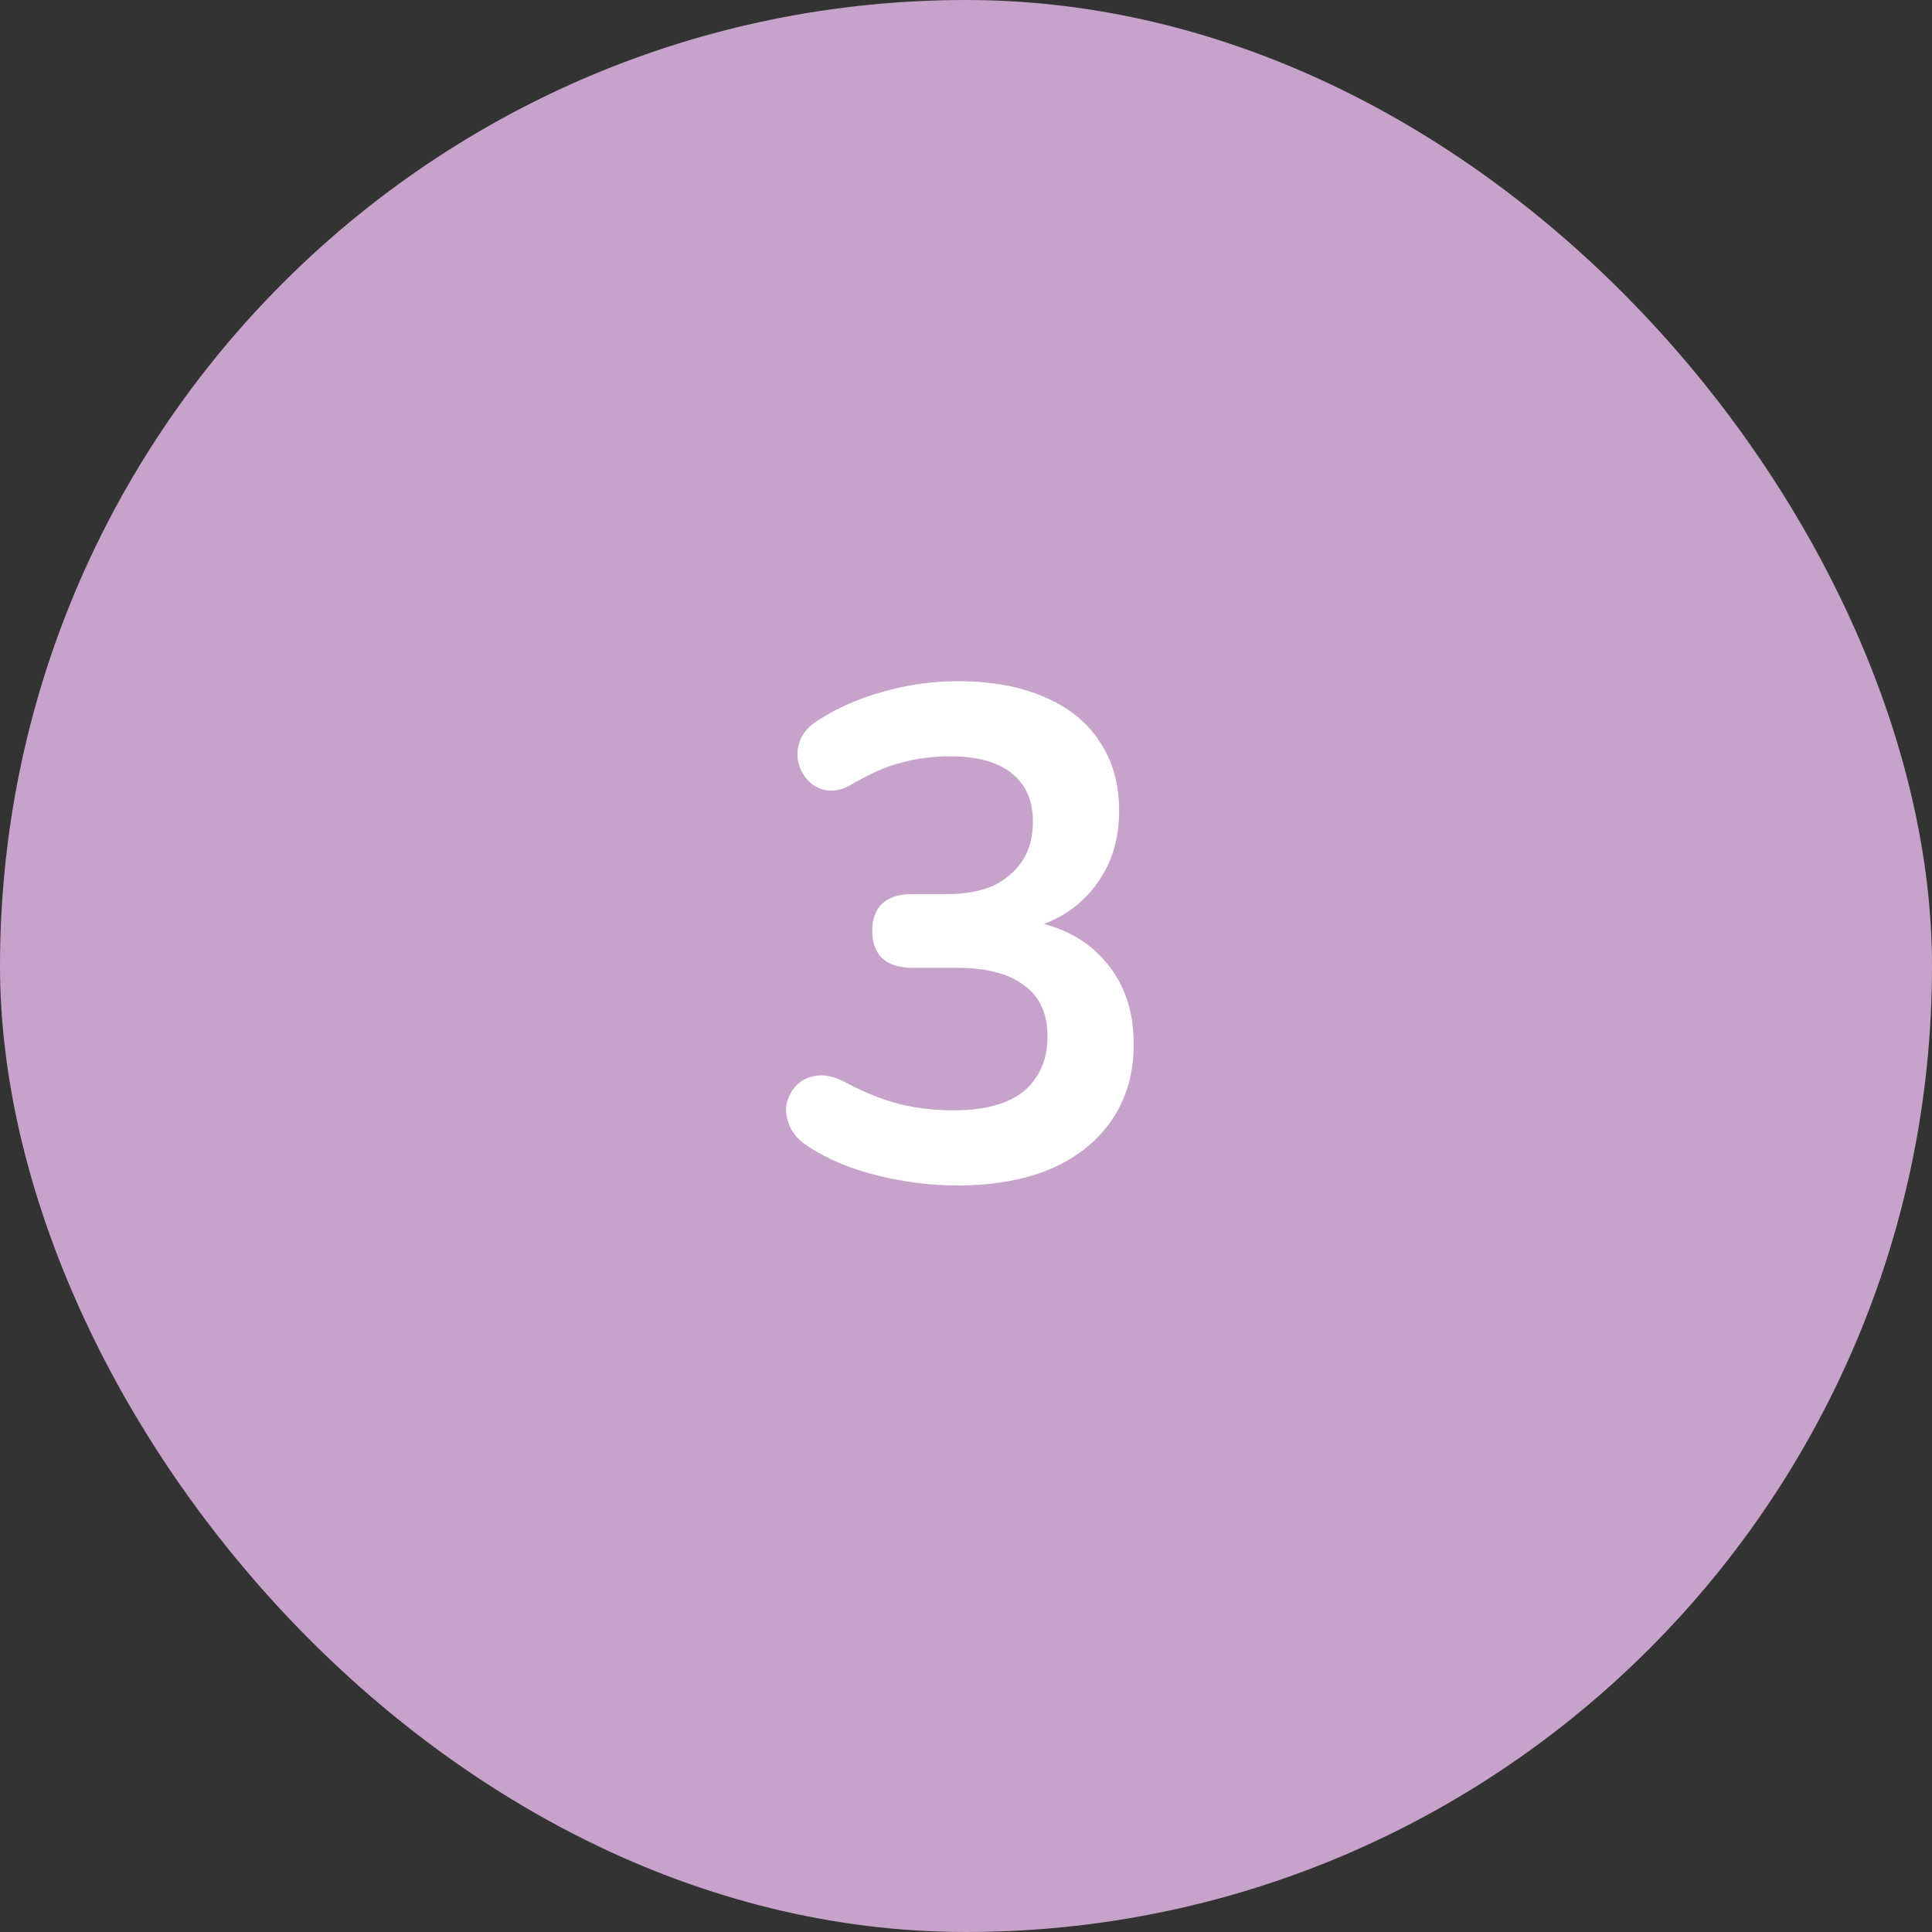
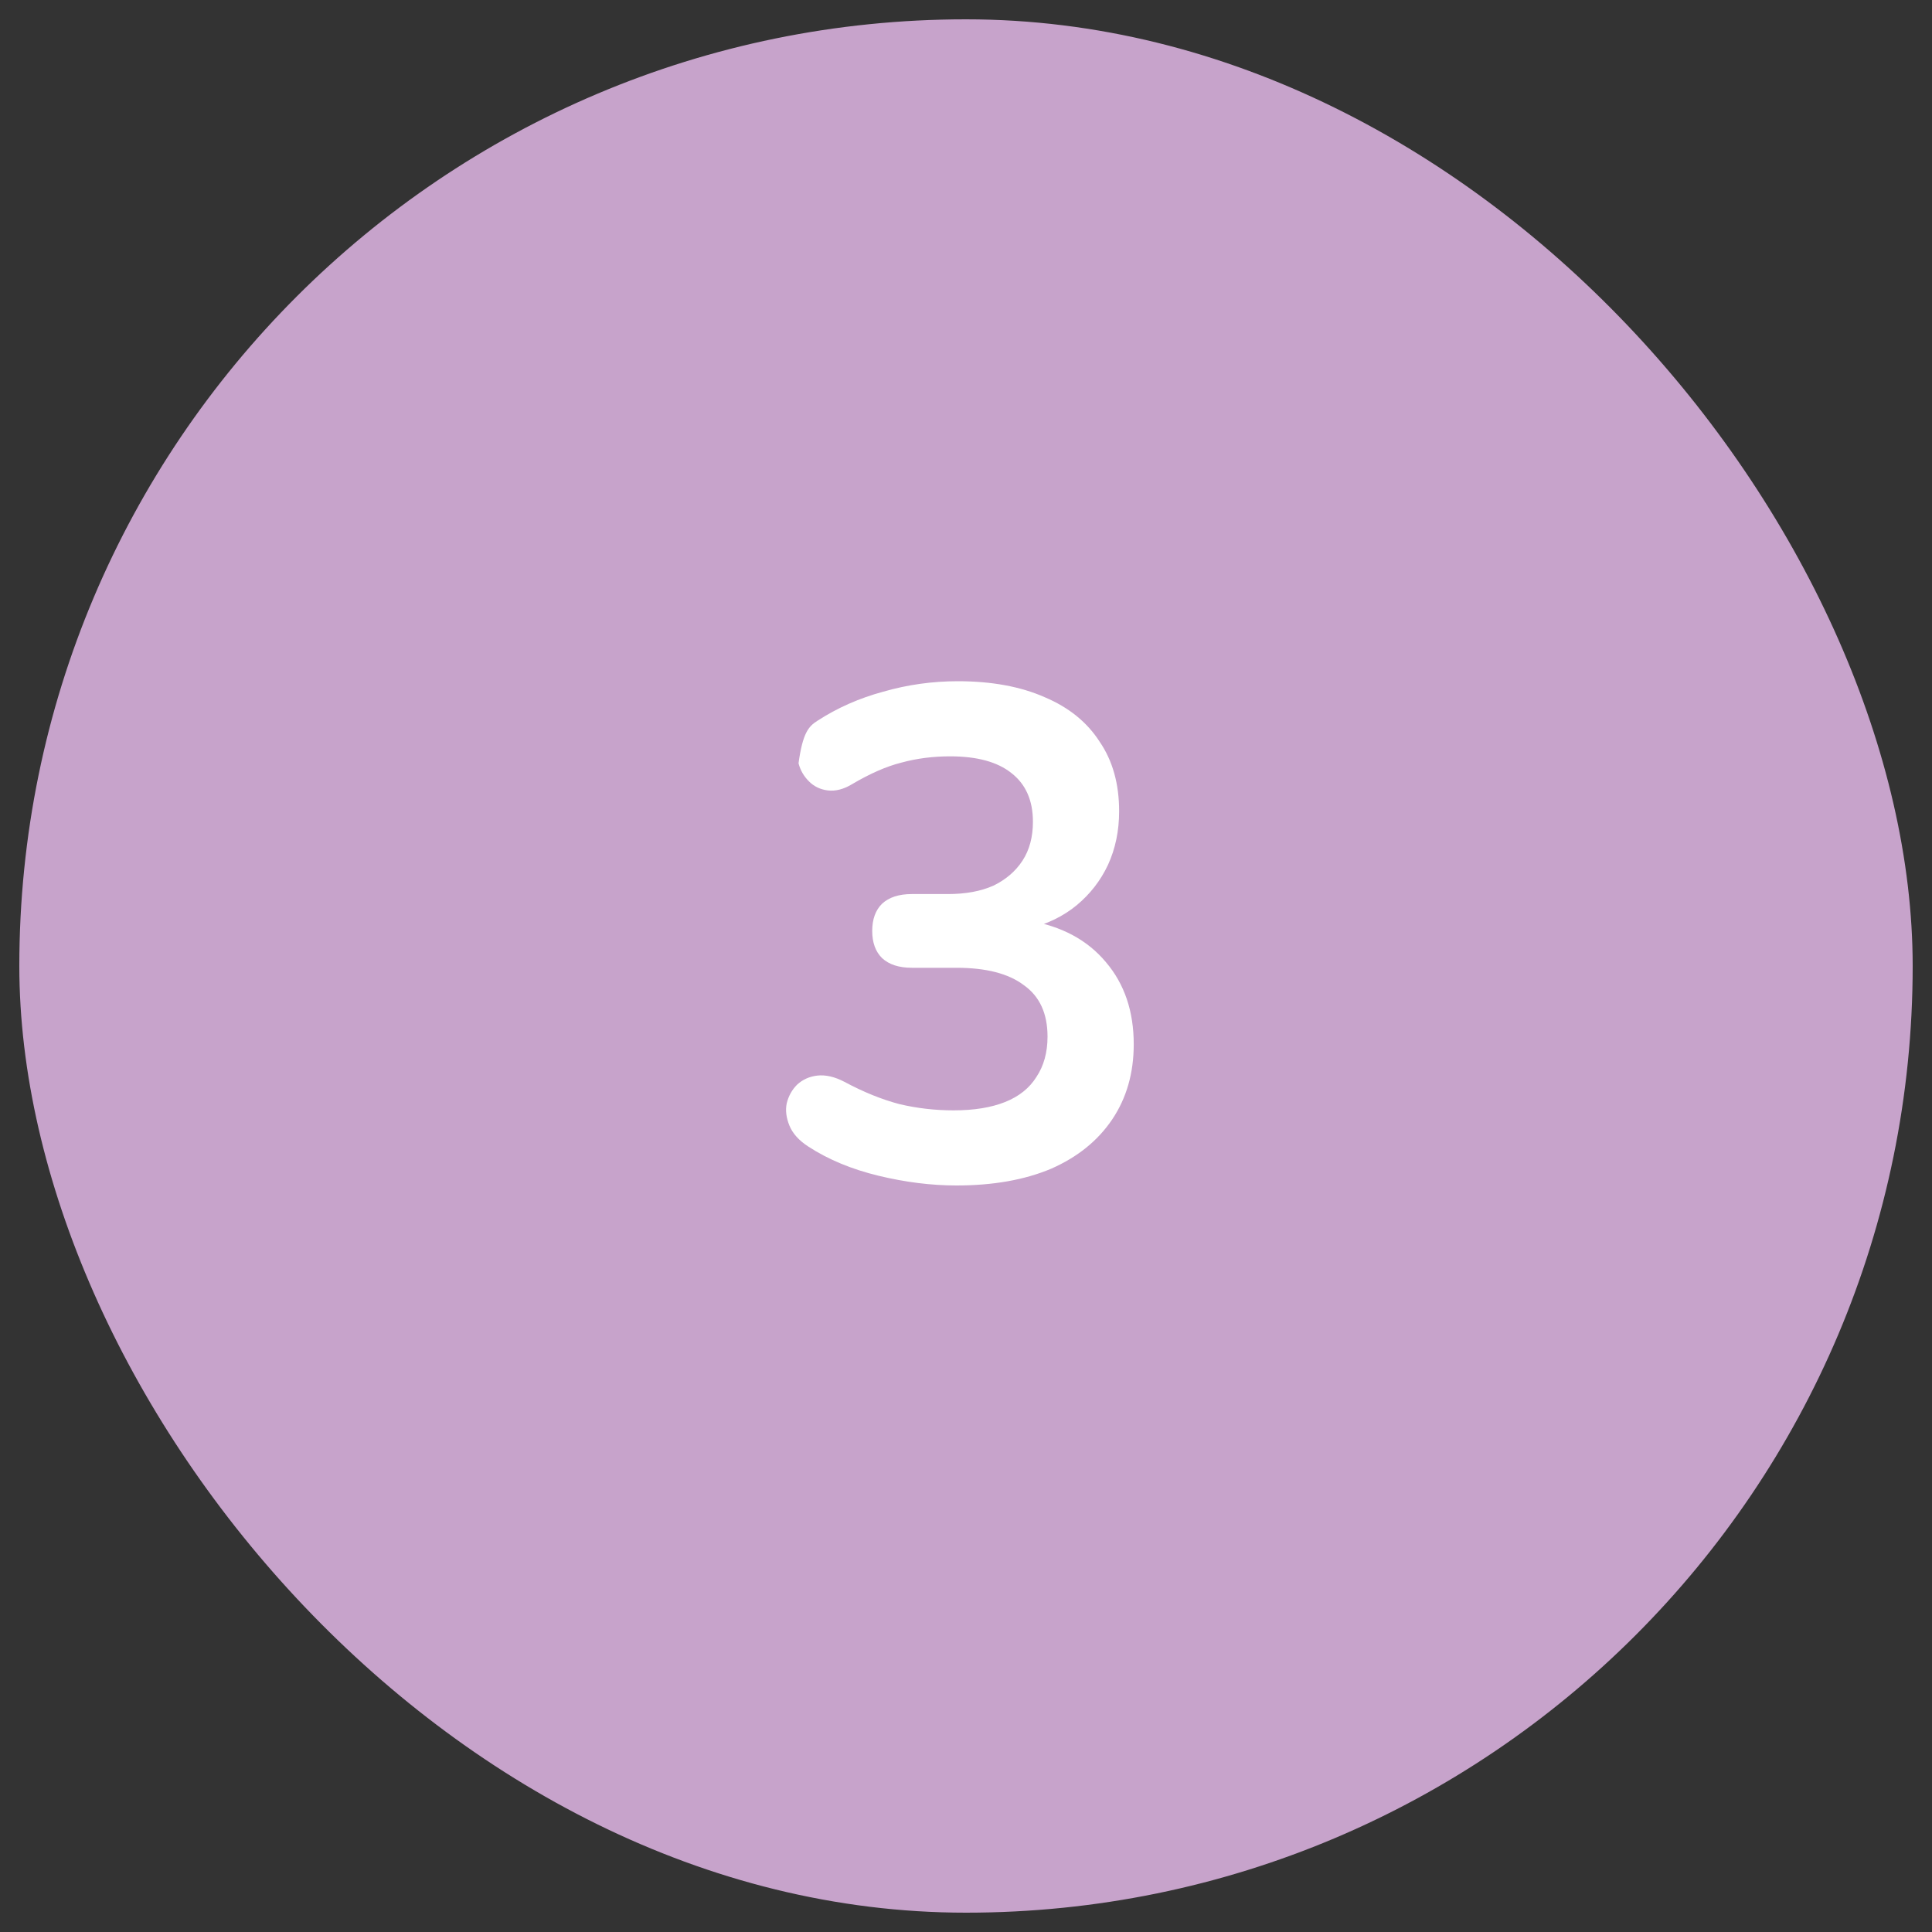
<svg xmlns="http://www.w3.org/2000/svg" width="50" height="50" viewBox="0 0 50 50" fill="none">
  <rect x="0" y="0" width="50" height="50" fill="#333333" stroke="none" />
  <rect x="0.5" y="0.5" width="49" height="49" rx="24.5" fill="#C7A3CB" />
-   <rect x="0.5" y="0.5" width="49" height="49" rx="24.5" stroke="#C7A3CB" />
-   <path d="M24.752 30.68C24.104 30.68 23.431 30.596 22.735 30.428C22.04 30.26 21.433 30.008 20.918 29.672C20.677 29.516 20.515 29.336 20.431 29.132C20.348 28.928 20.323 28.736 20.36 28.556C20.407 28.364 20.497 28.202 20.63 28.07C20.773 27.938 20.948 27.86 21.151 27.836C21.367 27.812 21.602 27.866 21.854 27.998C22.346 28.262 22.82 28.454 23.276 28.574C23.732 28.682 24.2 28.736 24.68 28.736C25.207 28.736 25.651 28.664 26.012 28.52C26.372 28.376 26.642 28.16 26.822 27.872C27.014 27.584 27.11 27.236 27.11 26.828C27.11 26.228 26.905 25.784 26.497 25.496C26.102 25.196 25.52 25.046 24.752 25.046H23.599C23.264 25.046 23.006 24.962 22.826 24.794C22.657 24.626 22.573 24.392 22.573 24.092C22.573 23.792 22.657 23.558 22.826 23.39C23.006 23.222 23.264 23.138 23.599 23.138H24.535C24.991 23.138 25.381 23.066 25.706 22.922C26.029 22.766 26.282 22.55 26.462 22.274C26.642 21.998 26.732 21.662 26.732 21.266C26.732 20.714 26.546 20.294 26.174 20.006C25.814 19.718 25.285 19.574 24.59 19.574C24.145 19.574 23.726 19.628 23.329 19.736C22.945 19.832 22.52 20.018 22.052 20.294C21.835 20.426 21.625 20.48 21.422 20.456C21.23 20.432 21.067 20.354 20.936 20.222C20.803 20.09 20.713 19.934 20.666 19.754C20.617 19.562 20.63 19.37 20.701 19.178C20.773 18.974 20.924 18.8 21.151 18.656C21.668 18.32 22.238 18.068 22.861 17.9C23.485 17.72 24.128 17.63 24.788 17.63C25.663 17.63 26.413 17.768 27.038 18.044C27.662 18.308 28.136 18.692 28.459 19.196C28.796 19.688 28.963 20.288 28.963 20.996C28.963 21.5 28.867 21.962 28.675 22.382C28.483 22.79 28.213 23.138 27.866 23.426C27.517 23.714 27.098 23.918 26.605 24.038V23.822C27.47 23.966 28.142 24.326 28.622 24.902C29.102 25.466 29.341 26.174 29.341 27.026C29.341 27.77 29.155 28.418 28.784 28.97C28.412 29.522 27.884 29.948 27.2 30.248C26.515 30.536 25.7 30.68 24.752 30.68Z" fill="white" />
+   <path d="M24.752 30.68C24.104 30.68 23.431 30.596 22.735 30.428C22.04 30.26 21.433 30.008 20.918 29.672C20.677 29.516 20.515 29.336 20.431 29.132C20.348 28.928 20.323 28.736 20.36 28.556C20.407 28.364 20.497 28.202 20.63 28.07C20.773 27.938 20.948 27.86 21.151 27.836C21.367 27.812 21.602 27.866 21.854 27.998C22.346 28.262 22.82 28.454 23.276 28.574C23.732 28.682 24.2 28.736 24.68 28.736C25.207 28.736 25.651 28.664 26.012 28.52C26.372 28.376 26.642 28.16 26.822 27.872C27.014 27.584 27.11 27.236 27.11 26.828C27.11 26.228 26.905 25.784 26.497 25.496C26.102 25.196 25.52 25.046 24.752 25.046H23.599C23.264 25.046 23.006 24.962 22.826 24.794C22.657 24.626 22.573 24.392 22.573 24.092C22.573 23.792 22.657 23.558 22.826 23.39C23.006 23.222 23.264 23.138 23.599 23.138H24.535C24.991 23.138 25.381 23.066 25.706 22.922C26.029 22.766 26.282 22.55 26.462 22.274C26.642 21.998 26.732 21.662 26.732 21.266C26.732 20.714 26.546 20.294 26.174 20.006C25.814 19.718 25.285 19.574 24.59 19.574C24.145 19.574 23.726 19.628 23.329 19.736C22.945 19.832 22.52 20.018 22.052 20.294C21.835 20.426 21.625 20.48 21.422 20.456C21.23 20.432 21.067 20.354 20.936 20.222C20.803 20.09 20.713 19.934 20.666 19.754C20.773 18.974 20.924 18.8 21.151 18.656C21.668 18.32 22.238 18.068 22.861 17.9C23.485 17.72 24.128 17.63 24.788 17.63C25.663 17.63 26.413 17.768 27.038 18.044C27.662 18.308 28.136 18.692 28.459 19.196C28.796 19.688 28.963 20.288 28.963 20.996C28.963 21.5 28.867 21.962 28.675 22.382C28.483 22.79 28.213 23.138 27.866 23.426C27.517 23.714 27.098 23.918 26.605 24.038V23.822C27.47 23.966 28.142 24.326 28.622 24.902C29.102 25.466 29.341 26.174 29.341 27.026C29.341 27.77 29.155 28.418 28.784 28.97C28.412 29.522 27.884 29.948 27.2 30.248C26.515 30.536 25.7 30.68 24.752 30.68Z" fill="white" />
</svg>